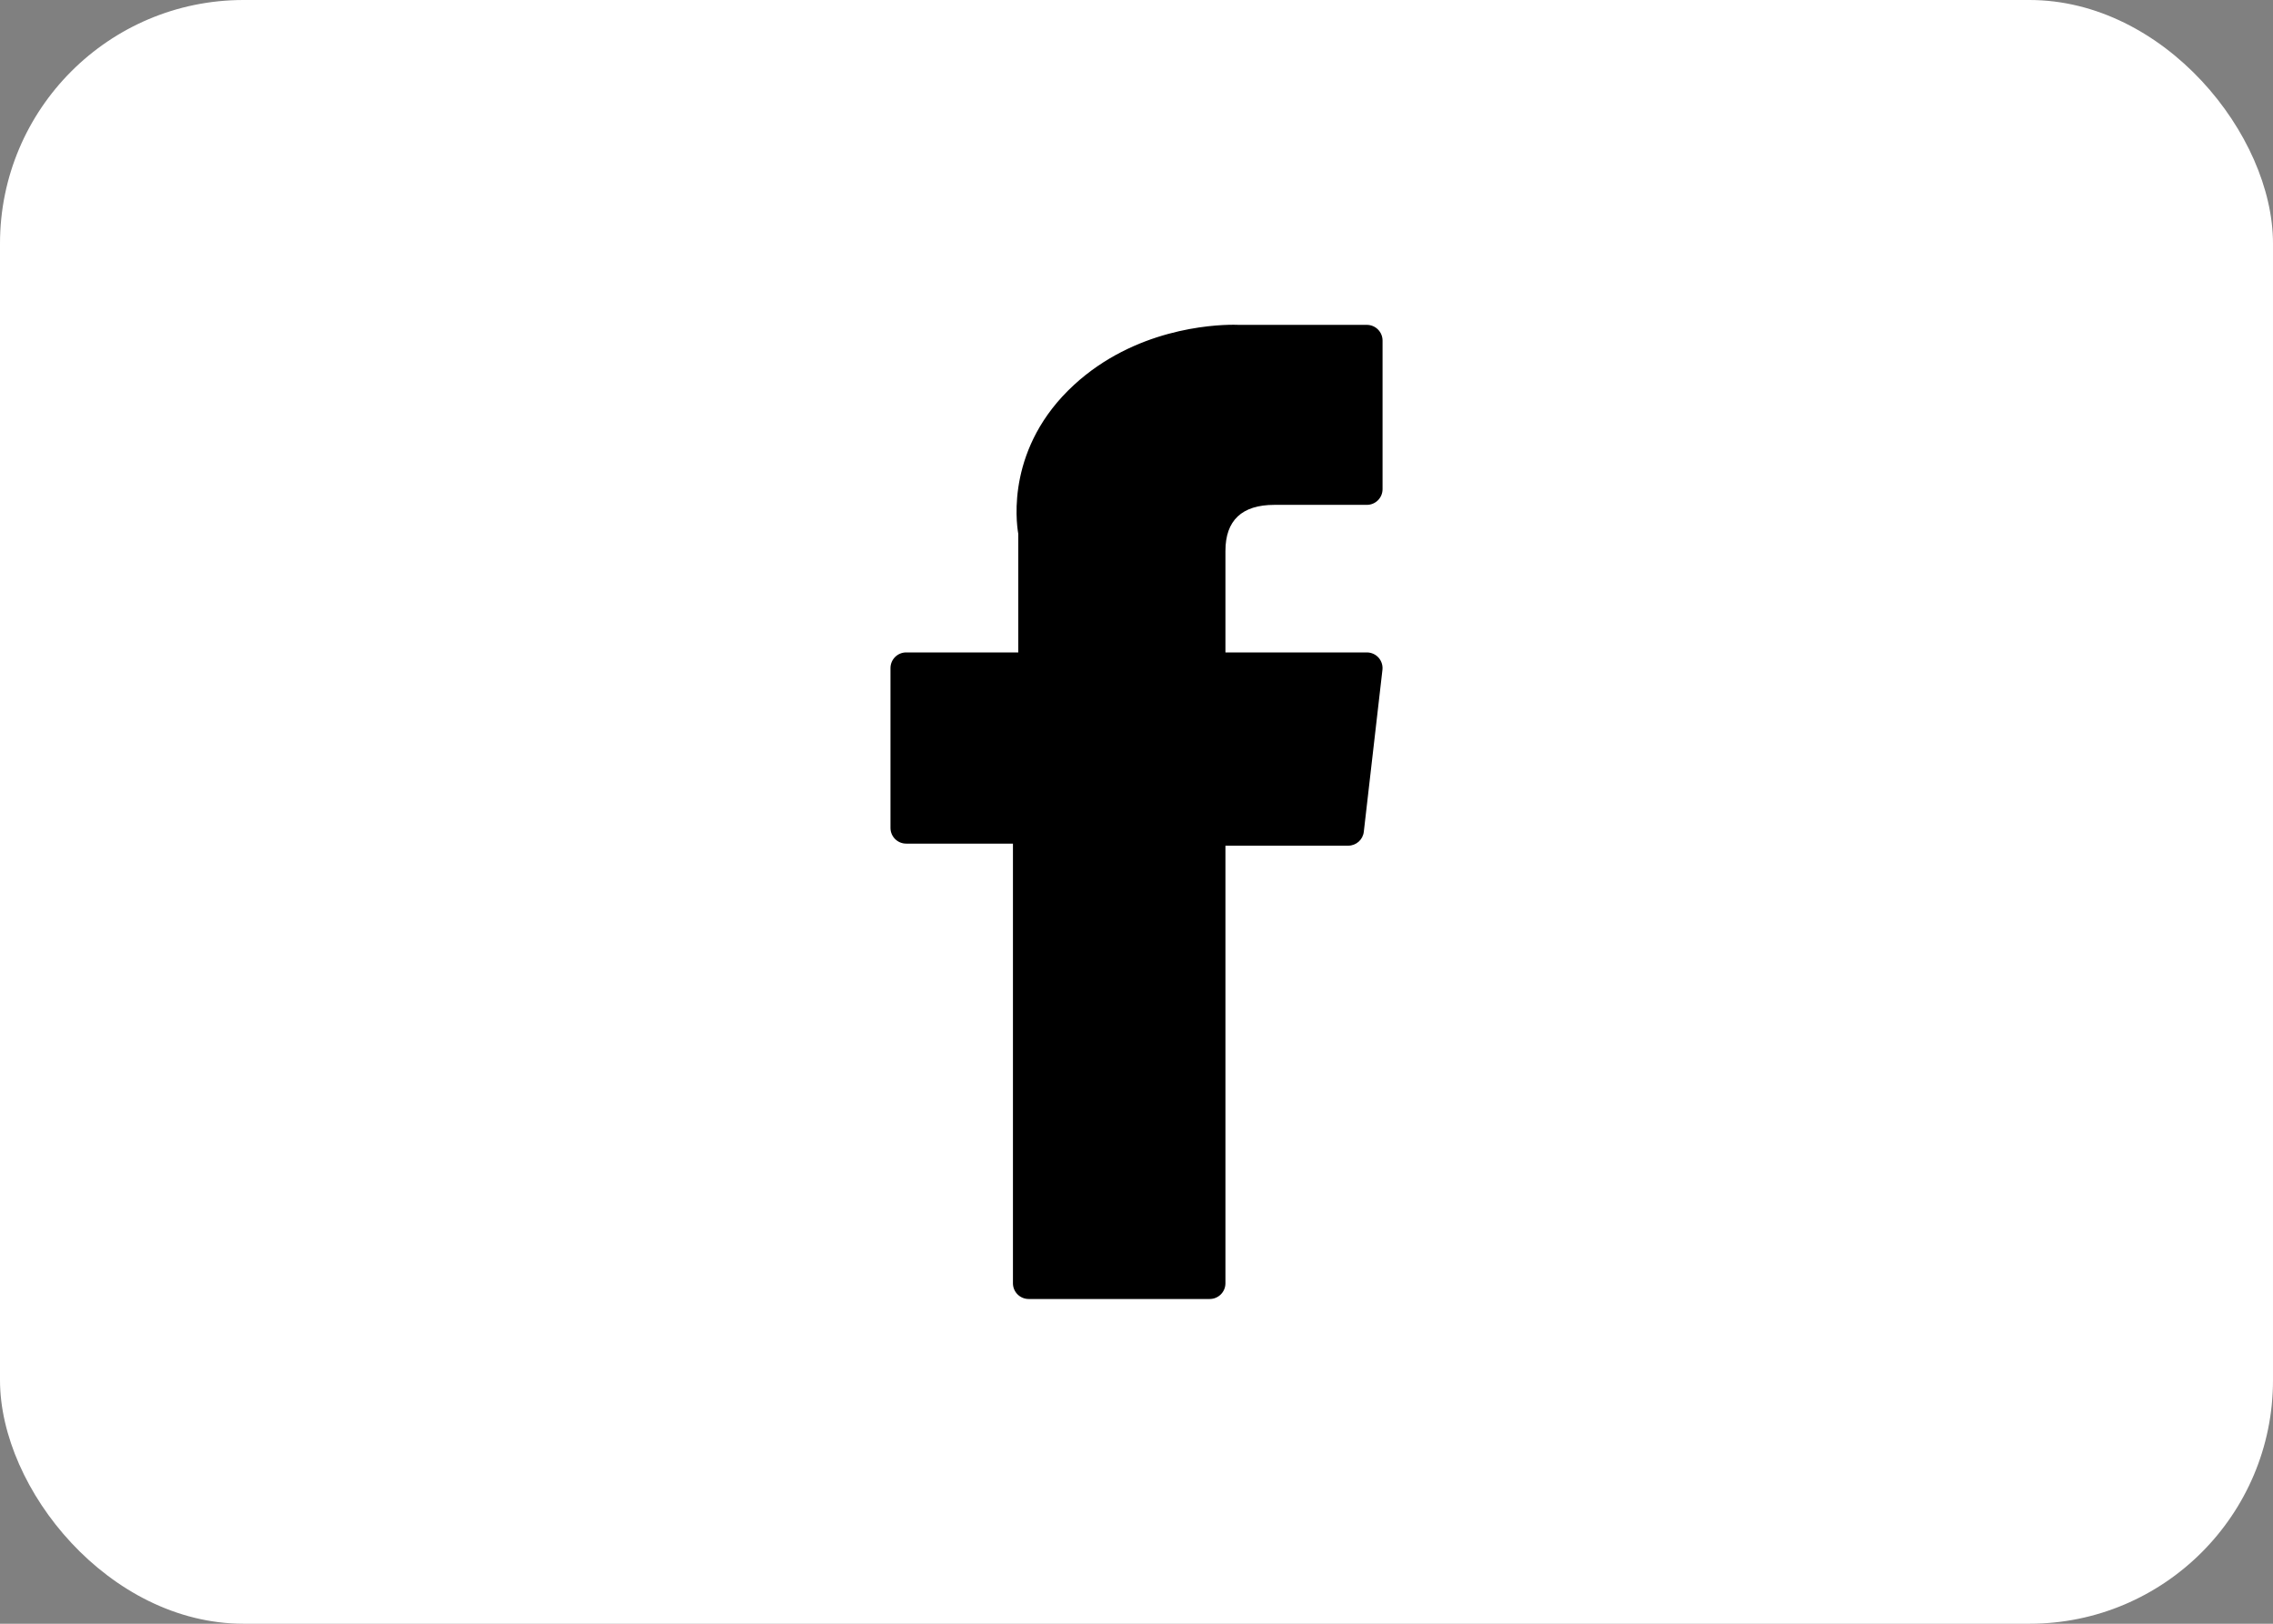
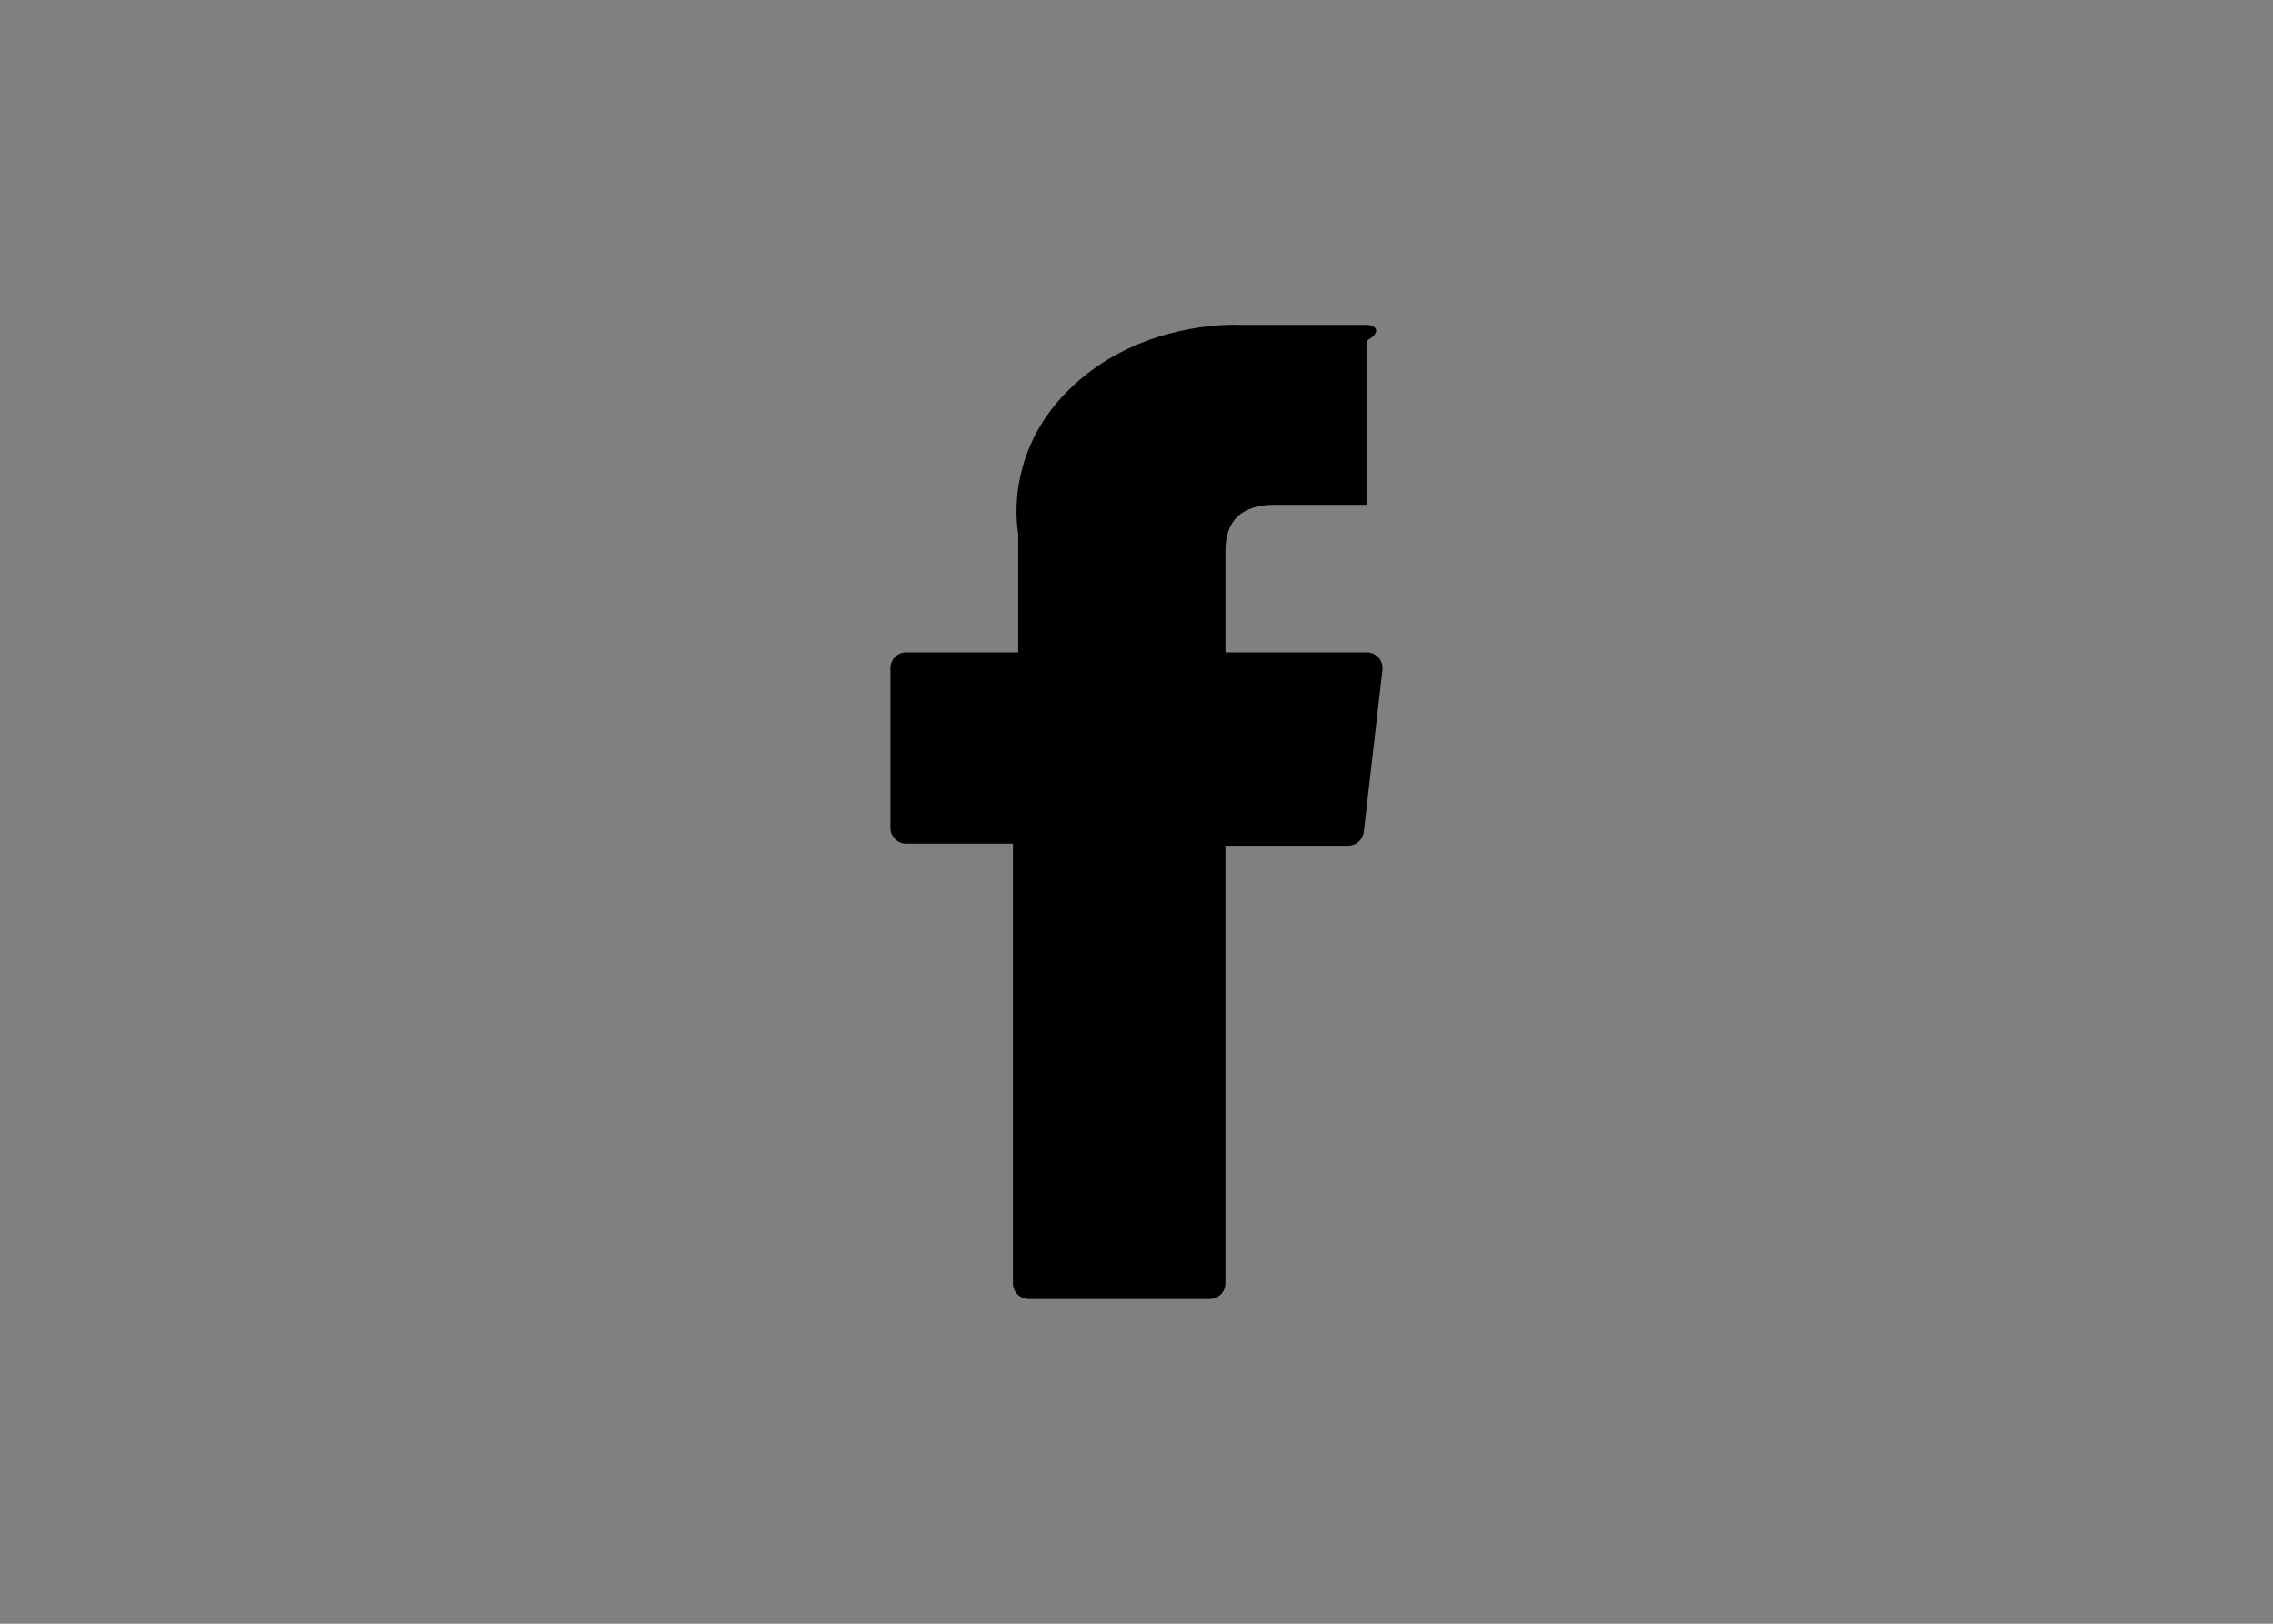
<svg xmlns="http://www.w3.org/2000/svg" width="56" height="40" viewBox="0 0 56 40" fill="none">
  <rect x="0" y="0" width="56" height="40" fill="#808080" stroke="none" />
-   <rect width="56" height="40" rx="6" fill="white" />
  <g clip-path="url(#clip0_7768_2293)">
-     <path d="M22.326 20.782H24.956V31.613C24.956 31.827 25.13 32 25.343 32H29.804C30.018 32 30.191 31.827 30.191 31.613V20.833H33.215C33.412 20.833 33.578 20.686 33.6 20.491L34.059 16.503C34.072 16.394 34.037 16.284 33.964 16.201C33.89 16.119 33.785 16.072 33.675 16.072H30.191V13.572C30.191 12.819 30.597 12.437 31.397 12.437C31.511 12.437 33.675 12.437 33.675 12.437C33.889 12.437 34.062 12.264 34.062 12.05V8.39C34.062 8.176 33.889 8.003 33.675 8.003H30.536C30.514 8.002 30.465 8 30.392 8C29.848 8 27.954 8.107 26.459 9.483C24.802 11.007 25.032 12.833 25.087 13.149V16.072H22.326C22.112 16.072 21.939 16.245 21.939 16.459V20.395C21.939 20.609 22.112 20.782 22.326 20.782Z" fill="black" />
+     <path d="M22.326 20.782H24.956V31.613C24.956 31.827 25.13 32 25.343 32H29.804C30.018 32 30.191 31.827 30.191 31.613V20.833H33.215C33.412 20.833 33.578 20.686 33.6 20.491L34.059 16.503C34.072 16.394 34.037 16.284 33.964 16.201C33.89 16.119 33.785 16.072 33.675 16.072H30.191V13.572C30.191 12.819 30.597 12.437 31.397 12.437C31.511 12.437 33.675 12.437 33.675 12.437V8.39C34.062 8.176 33.889 8.003 33.675 8.003H30.536C30.514 8.002 30.465 8 30.392 8C29.848 8 27.954 8.107 26.459 9.483C24.802 11.007 25.032 12.833 25.087 13.149V16.072H22.326C22.112 16.072 21.939 16.245 21.939 16.459V20.395C21.939 20.609 22.112 20.782 22.326 20.782Z" fill="black" />
  </g>
  <defs>
    <clipPath id="clip0_7768_2293">
      <rect width="24" height="24" fill="white" transform="translate(16 8)" />
    </clipPath>
  </defs>
</svg>